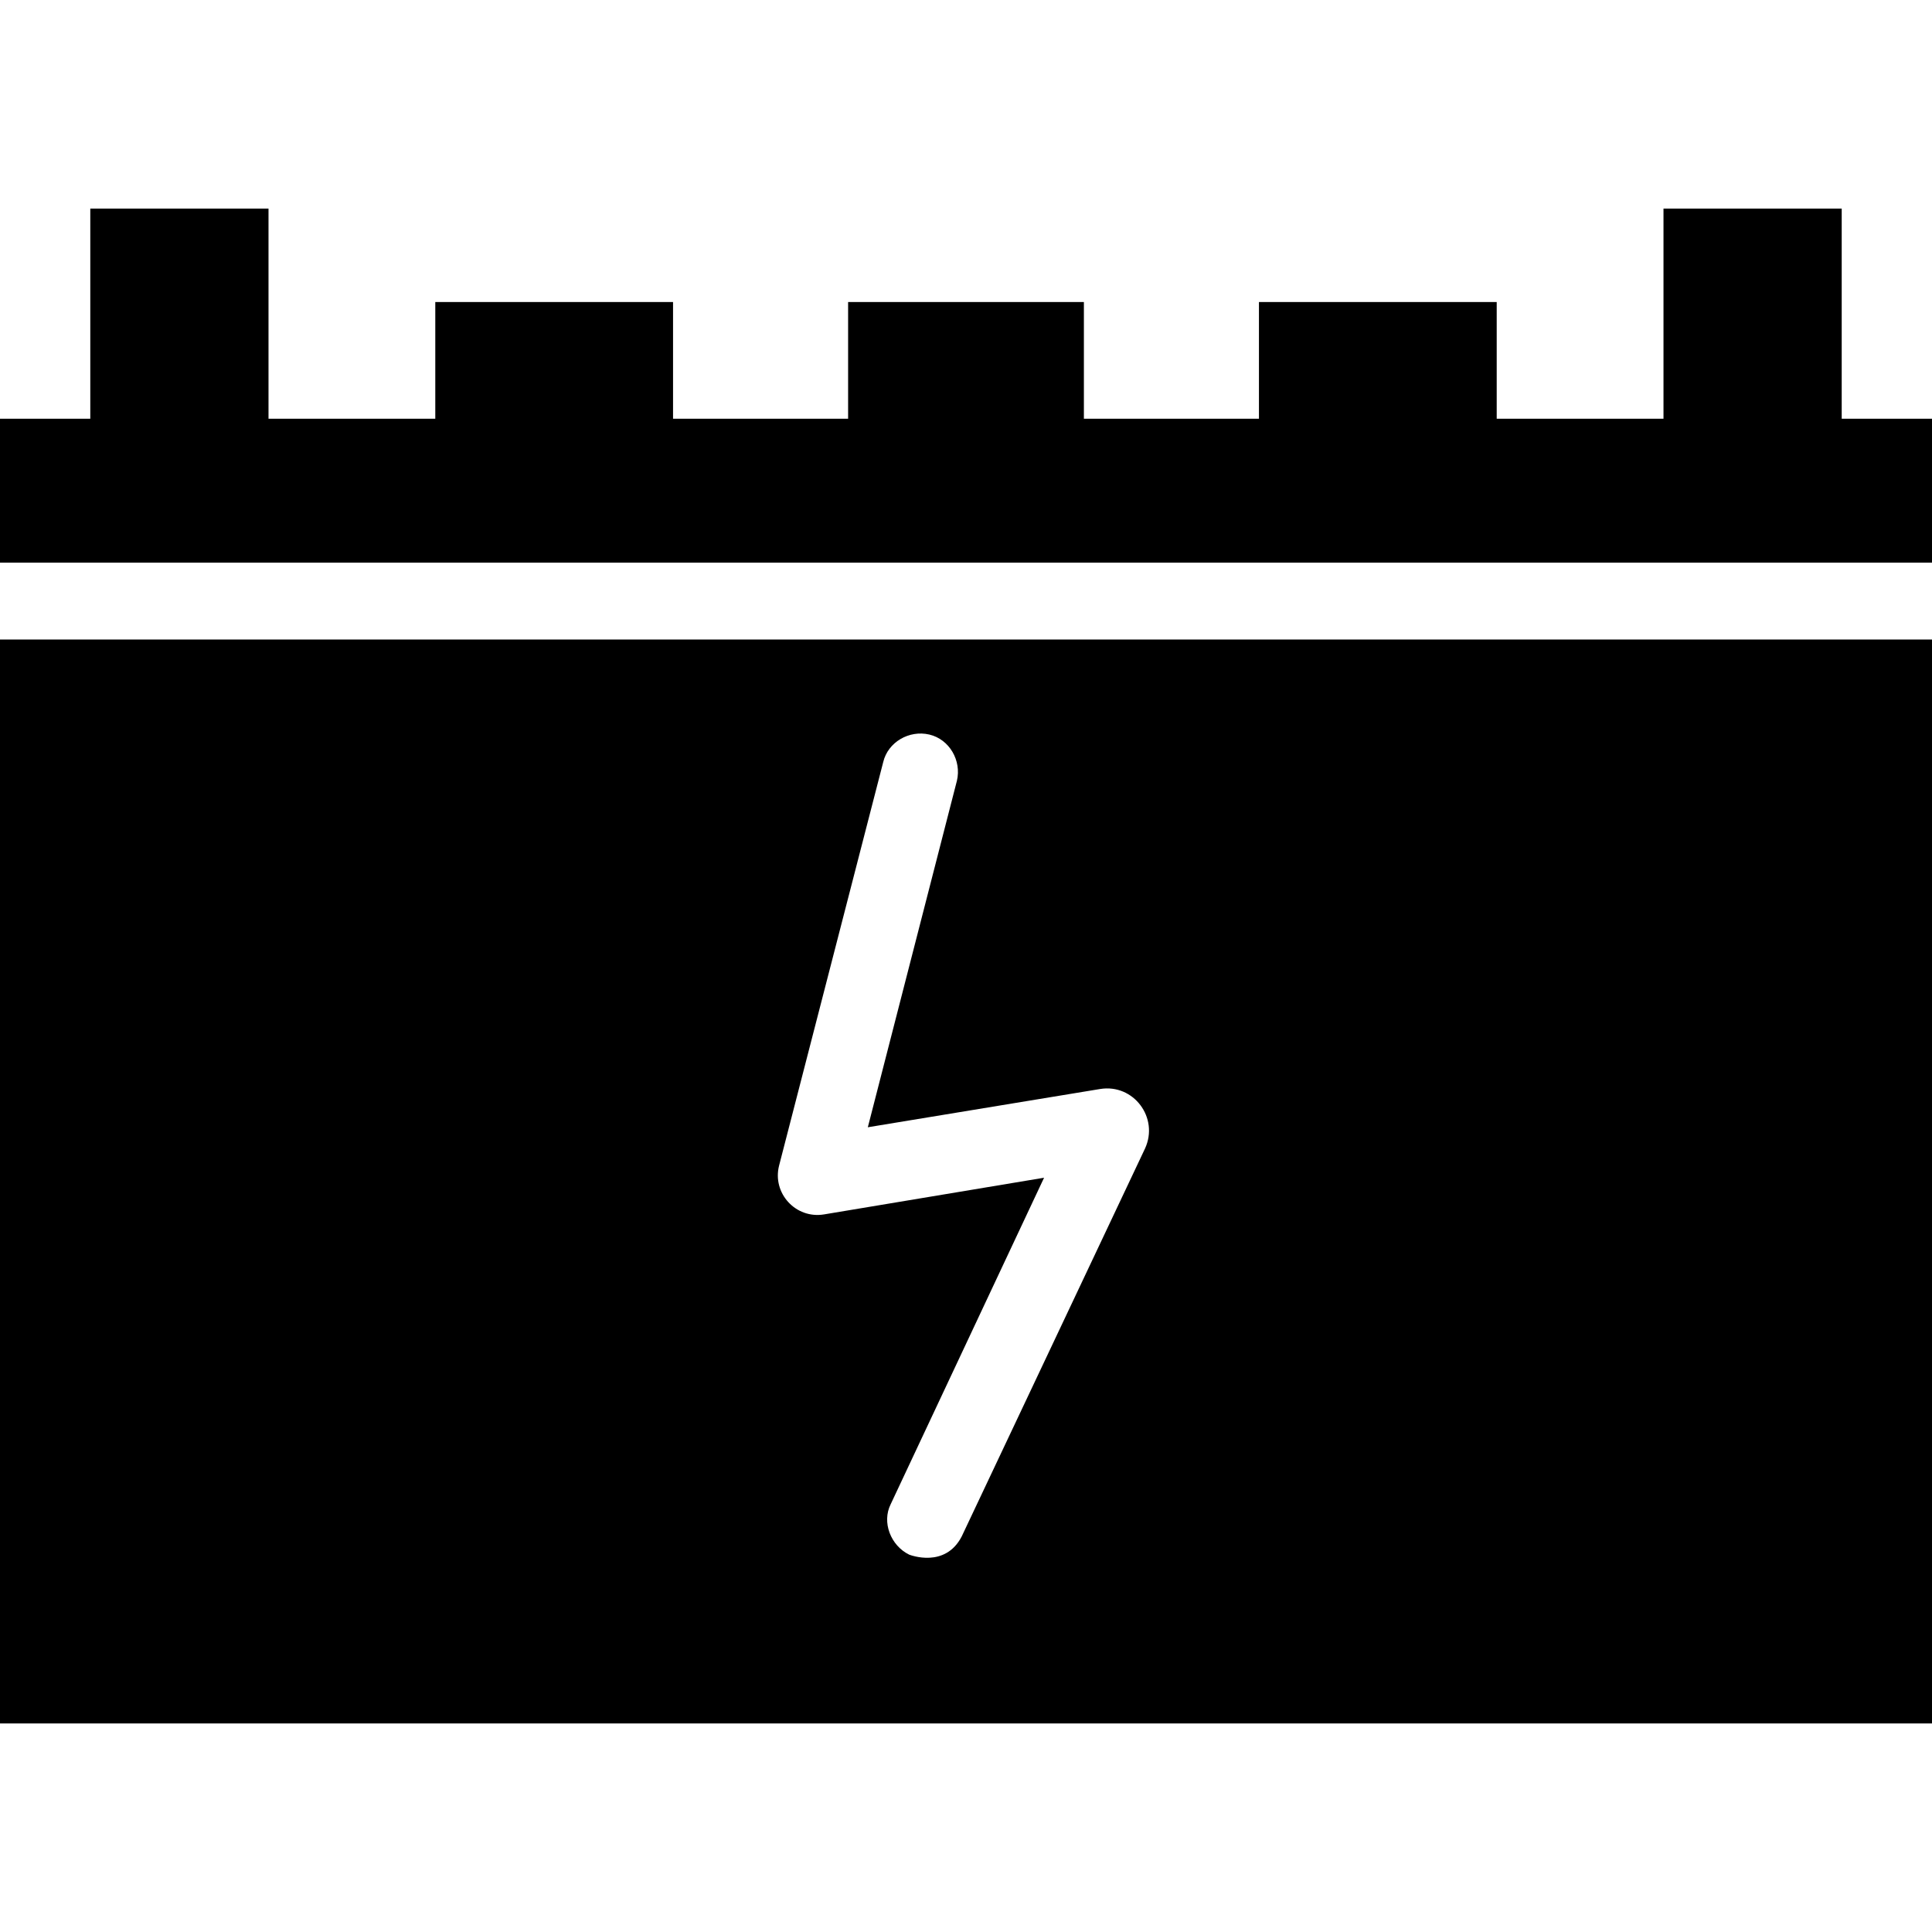
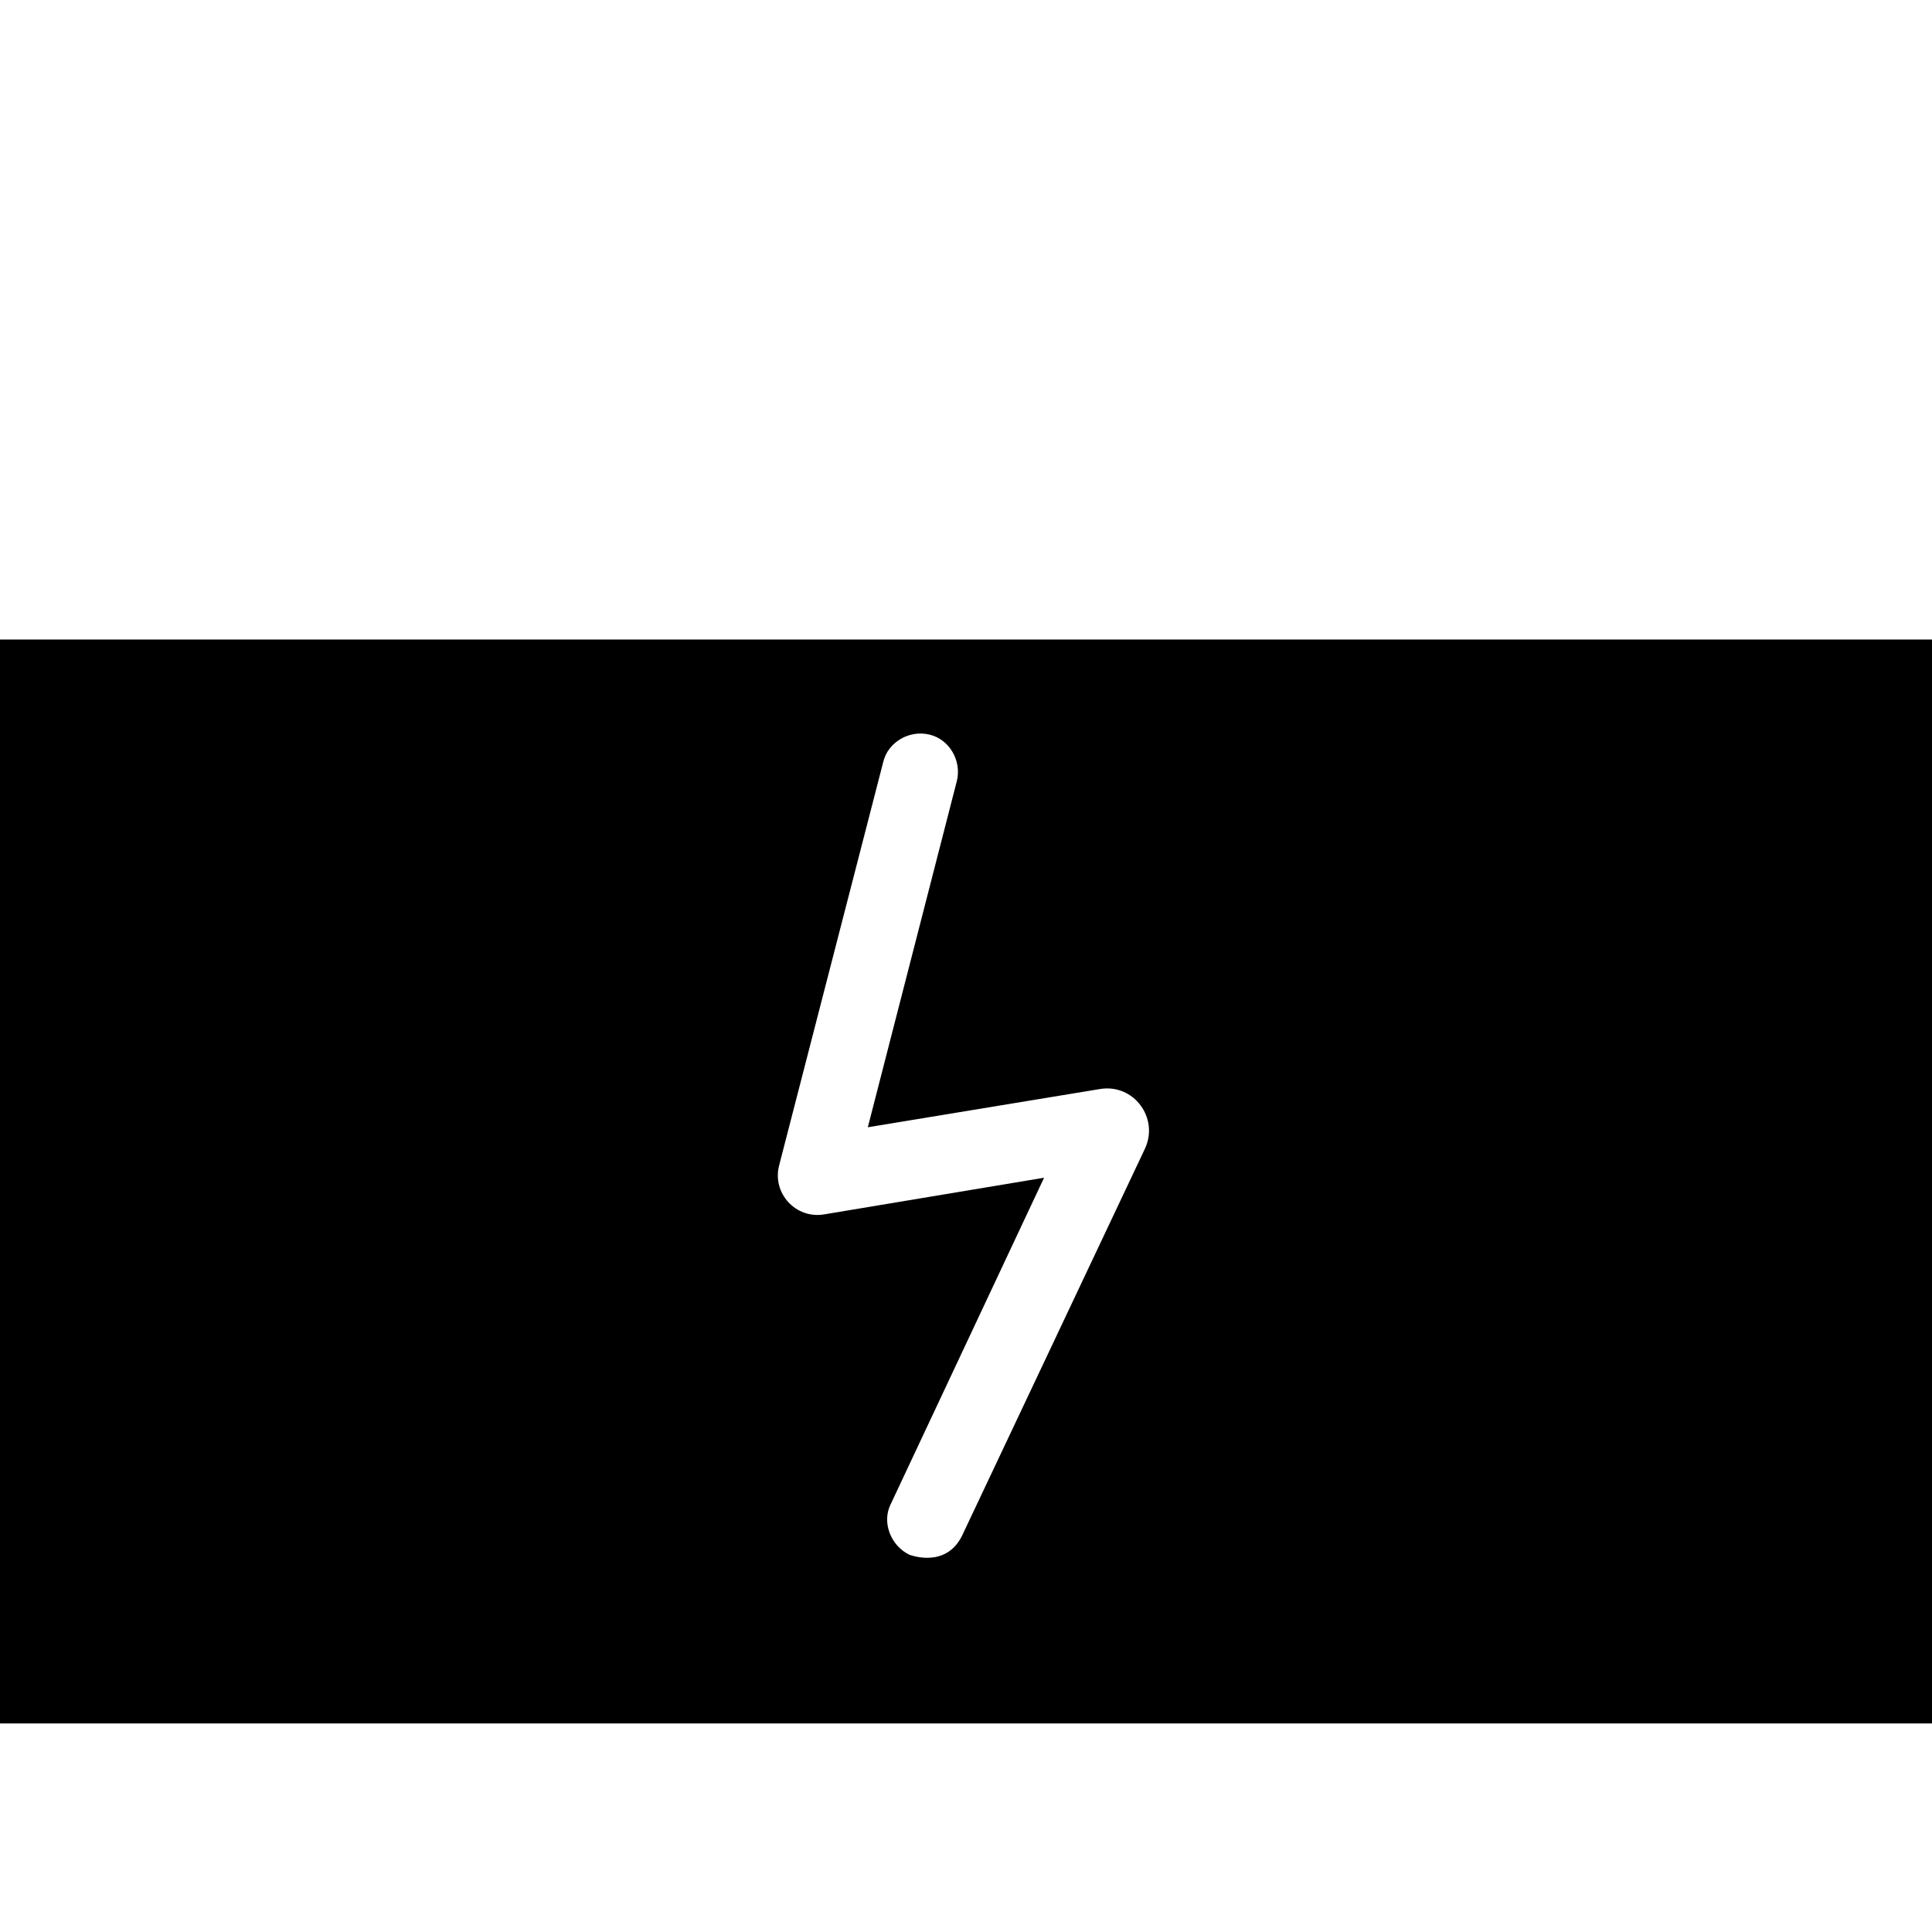
<svg xmlns="http://www.w3.org/2000/svg" fill="#000000" height="800px" width="800px" version="1.1" id="Capa_1" viewBox="0 0 490 490" xml:space="preserve">
  <g>
    <g>
      <g>
-         <polygon points="467.1,106.2 467.1,52.9 421.9,52.9 421.9,106.2 379.6,106.2 379.6,76.6 319.3,76.6 319.3,106.2 274.9,106.2      274.9,76.6 215.1,76.6 215.1,106.2 170.7,106.2 170.7,76.6 110.4,76.6 110.4,106.2 68.1,106.2 68.1,52.9 22.9,52.9 22.9,106.2      0,106.2 0,142.7 489.2,142.7 490,142.7 490,106.2    " />
        <path d="M0,162.2v274.9h490V162.2H0z M230.6,394.3c-4.7-2.3-7-8.2-4.7-12.8l38.9-82.8L209,308c-7.2,1.2-13.2-5.4-11.4-12.4     L224,193.3c1.2-5.1,6.6-8.2,11.7-7c5.1,1.2,8.2,6.6,7,11.7l-22.6,87.9l58.9-9.7c8.5-1.4,15,7.3,11.4,15.1l-46.5,98.4     C239.7,397.8,230.9,394.4,230.6,394.3z" />
      </g>
    </g>
  </g>
</svg>